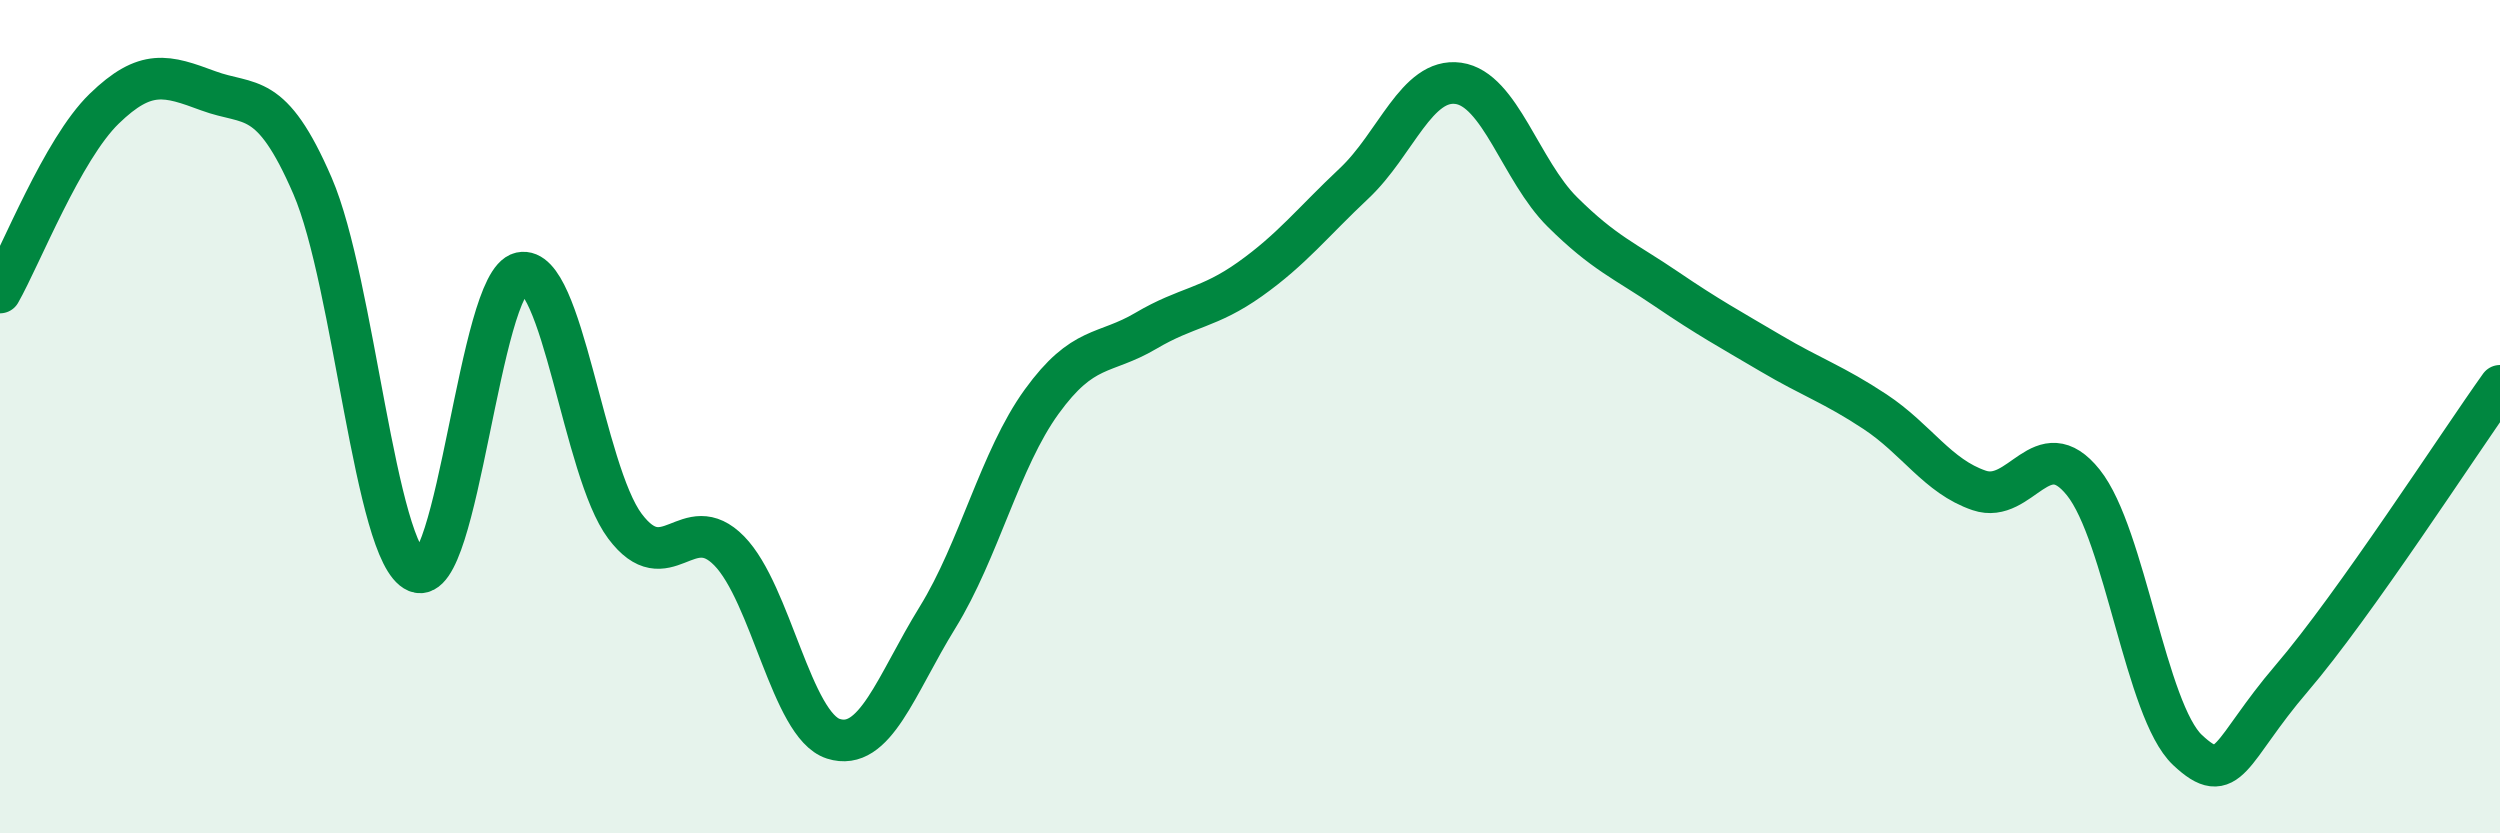
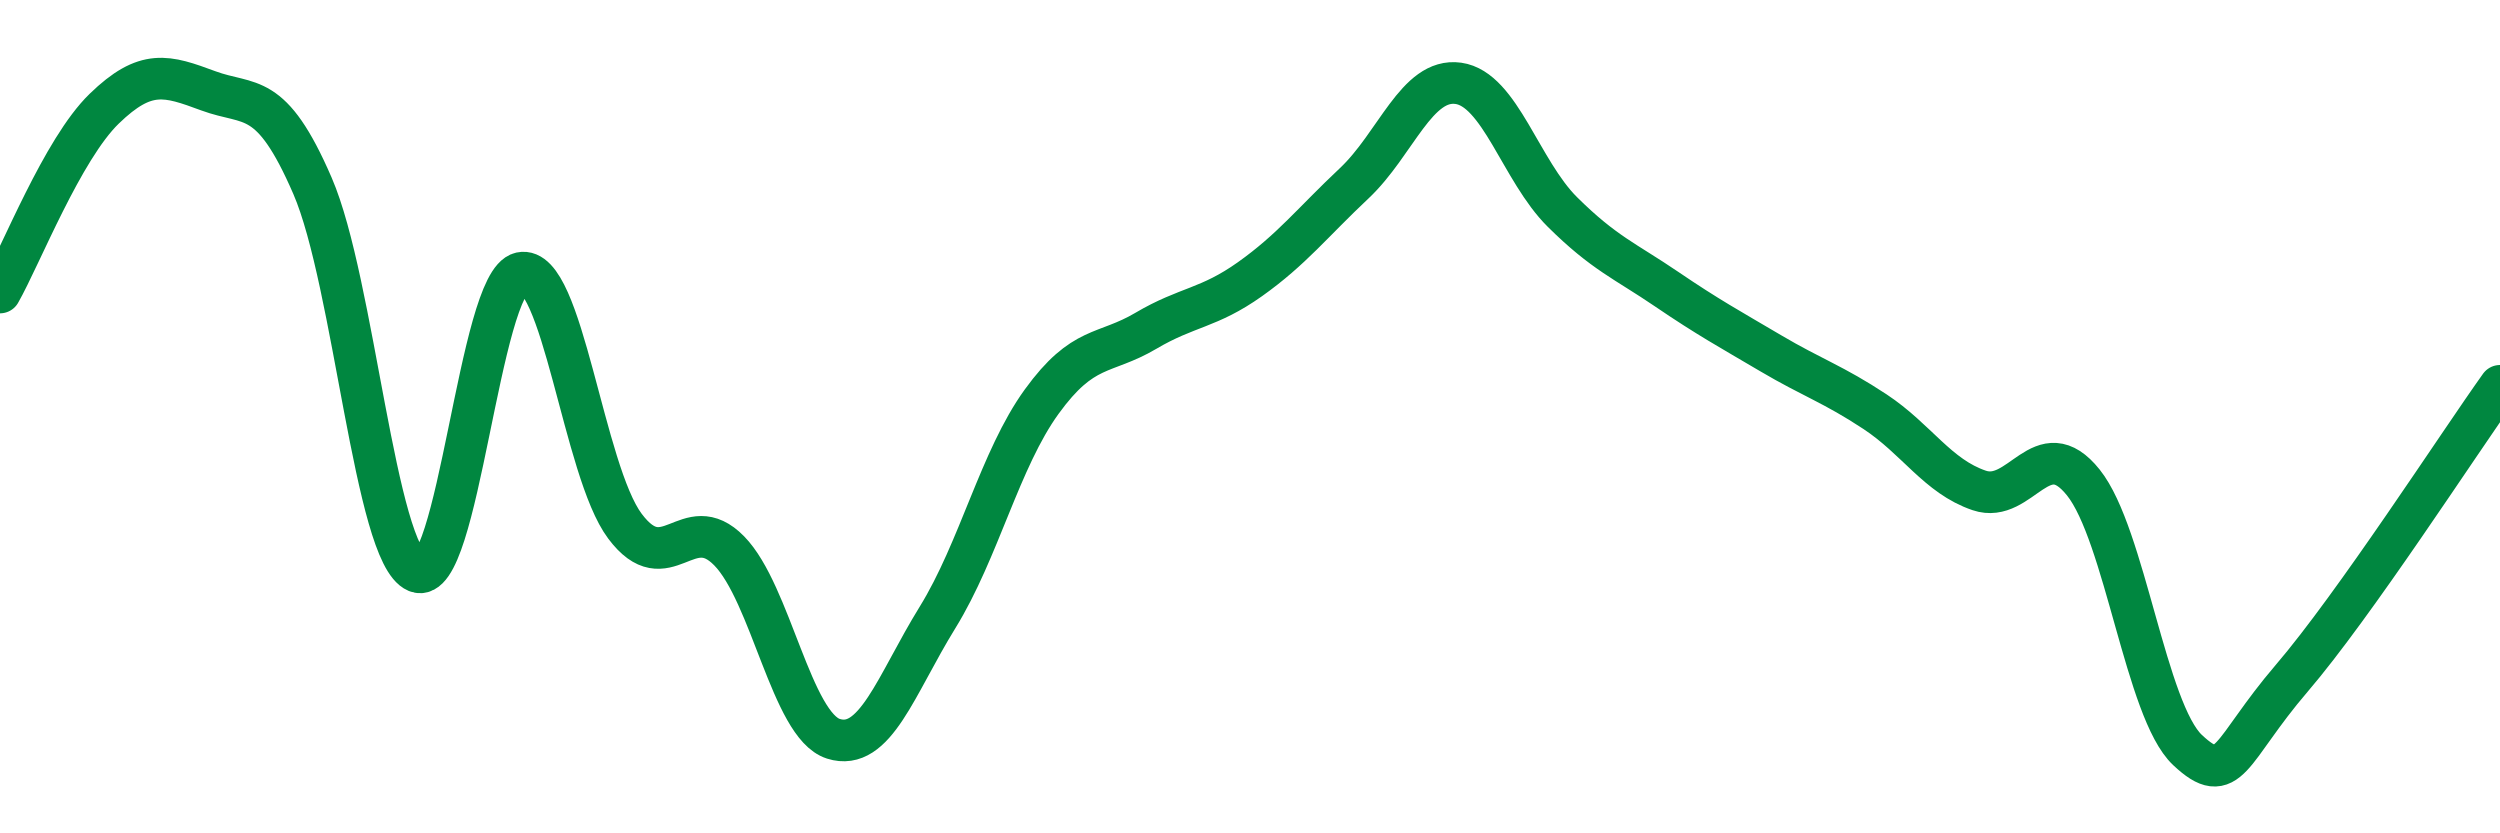
<svg xmlns="http://www.w3.org/2000/svg" width="60" height="20" viewBox="0 0 60 20">
-   <path d="M 0,7.02 C 0.5,6.14 1.5,3.58 2.5,2.61 C 3.5,1.64 4,1.81 5,2.18 C 6,2.55 6.5,2.15 7.5,4.46 C 8.5,6.77 9,13.3 10,13.72 C 11,14.14 11.5,6.77 12.5,6.55 C 13.5,6.33 14,11.3 15,12.63 C 16,13.96 16.5,12.2 17.5,13.22 C 18.5,14.24 19,17.41 20,17.73 C 21,18.05 21.5,16.44 22.5,14.82 C 23.5,13.2 24,11.02 25,9.64 C 26,8.26 26.5,8.53 27.5,7.94 C 28.5,7.35 29,7.41 30,6.7 C 31,5.99 31.5,5.34 32.5,4.4 C 33.5,3.46 34,1.86 35,2 C 36,2.14 36.5,4.1 37.5,5.09 C 38.5,6.08 39,6.26 40,6.94 C 41,7.62 41.5,7.89 42.5,8.48 C 43.5,9.07 44,9.22 45,9.88 C 46,10.54 46.5,11.43 47.5,11.77 C 48.5,12.11 49,10.33 50,11.58 C 51,12.83 51.5,17.06 52.5,18 C 53.5,18.94 53.5,18.03 55,16.28 C 56.5,14.53 59,10.66 60,9.26L60 20L0 20Z" fill="#008740" opacity="0.1" stroke-linecap="round" stroke-linejoin="round" />
  <path d="M 0,7.02 C 0.5,6.14 1.5,3.58 2.5,2.61 C 3.5,1.64 4,1.81 5,2.18 C 6,2.55 6.5,2.15 7.5,4.46 C 8.5,6.77 9,13.3 10,13.72 C 11,14.14 11.5,6.77 12.5,6.55 C 13.5,6.33 14,11.3 15,12.63 C 16,13.96 16.5,12.2 17.5,13.22 C 18.5,14.24 19,17.41 20,17.73 C 21,18.05 21.5,16.44 22.5,14.82 C 23.5,13.2 24,11.02 25,9.64 C 26,8.26 26.5,8.53 27.5,7.94 C 28.5,7.35 29,7.41 30,6.7 C 31,5.99 31.5,5.34 32.5,4.4 C 33.5,3.46 34,1.86 35,2 C 36,2.14 36.5,4.1 37.5,5.09 C 38.5,6.08 39,6.26 40,6.94 C 41,7.62 41.5,7.89 42.5,8.48 C 43.5,9.07 44,9.22 45,9.88 C 46,10.54 46.5,11.43 47.5,11.77 C 48.5,12.11 49,10.33 50,11.58 C 51,12.83 51.5,17.06 52.5,18 C 53.5,18.94 53.5,18.03 55,16.28 C 56.5,14.53 59,10.66 60,9.26" stroke="#008740" stroke-width="1" fill="none" stroke-linecap="round" stroke-linejoin="round" />
</svg>